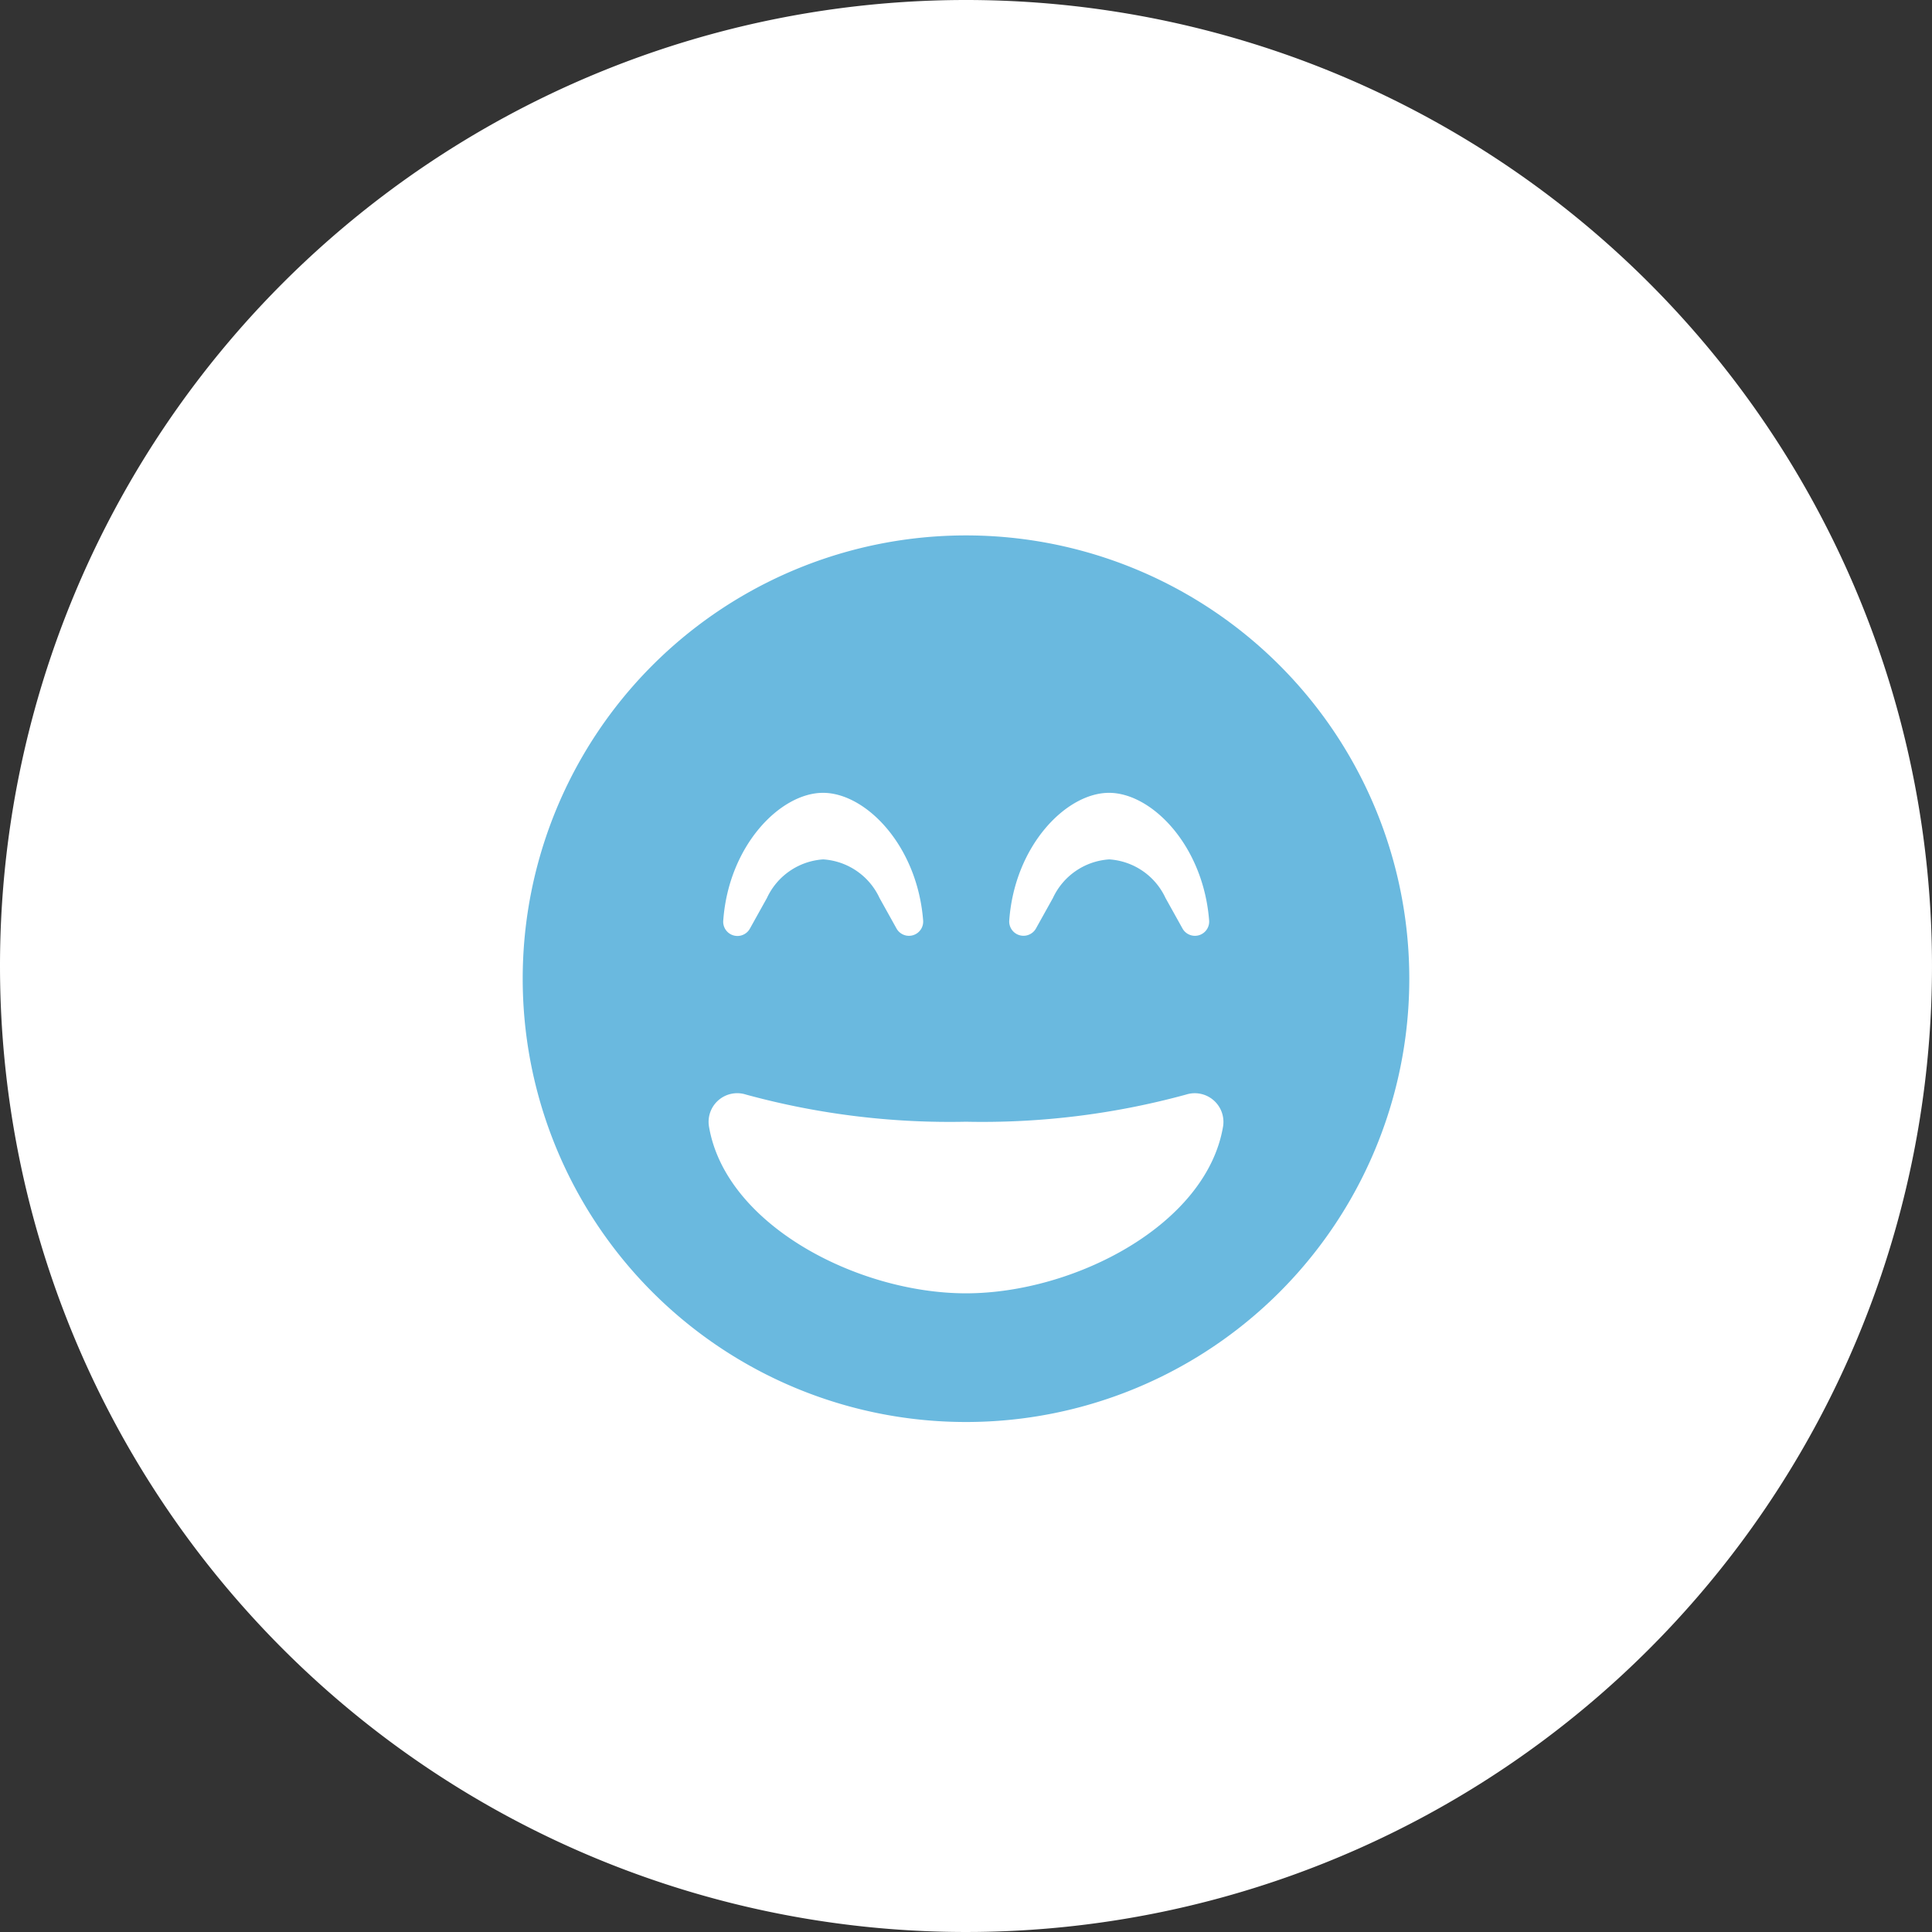
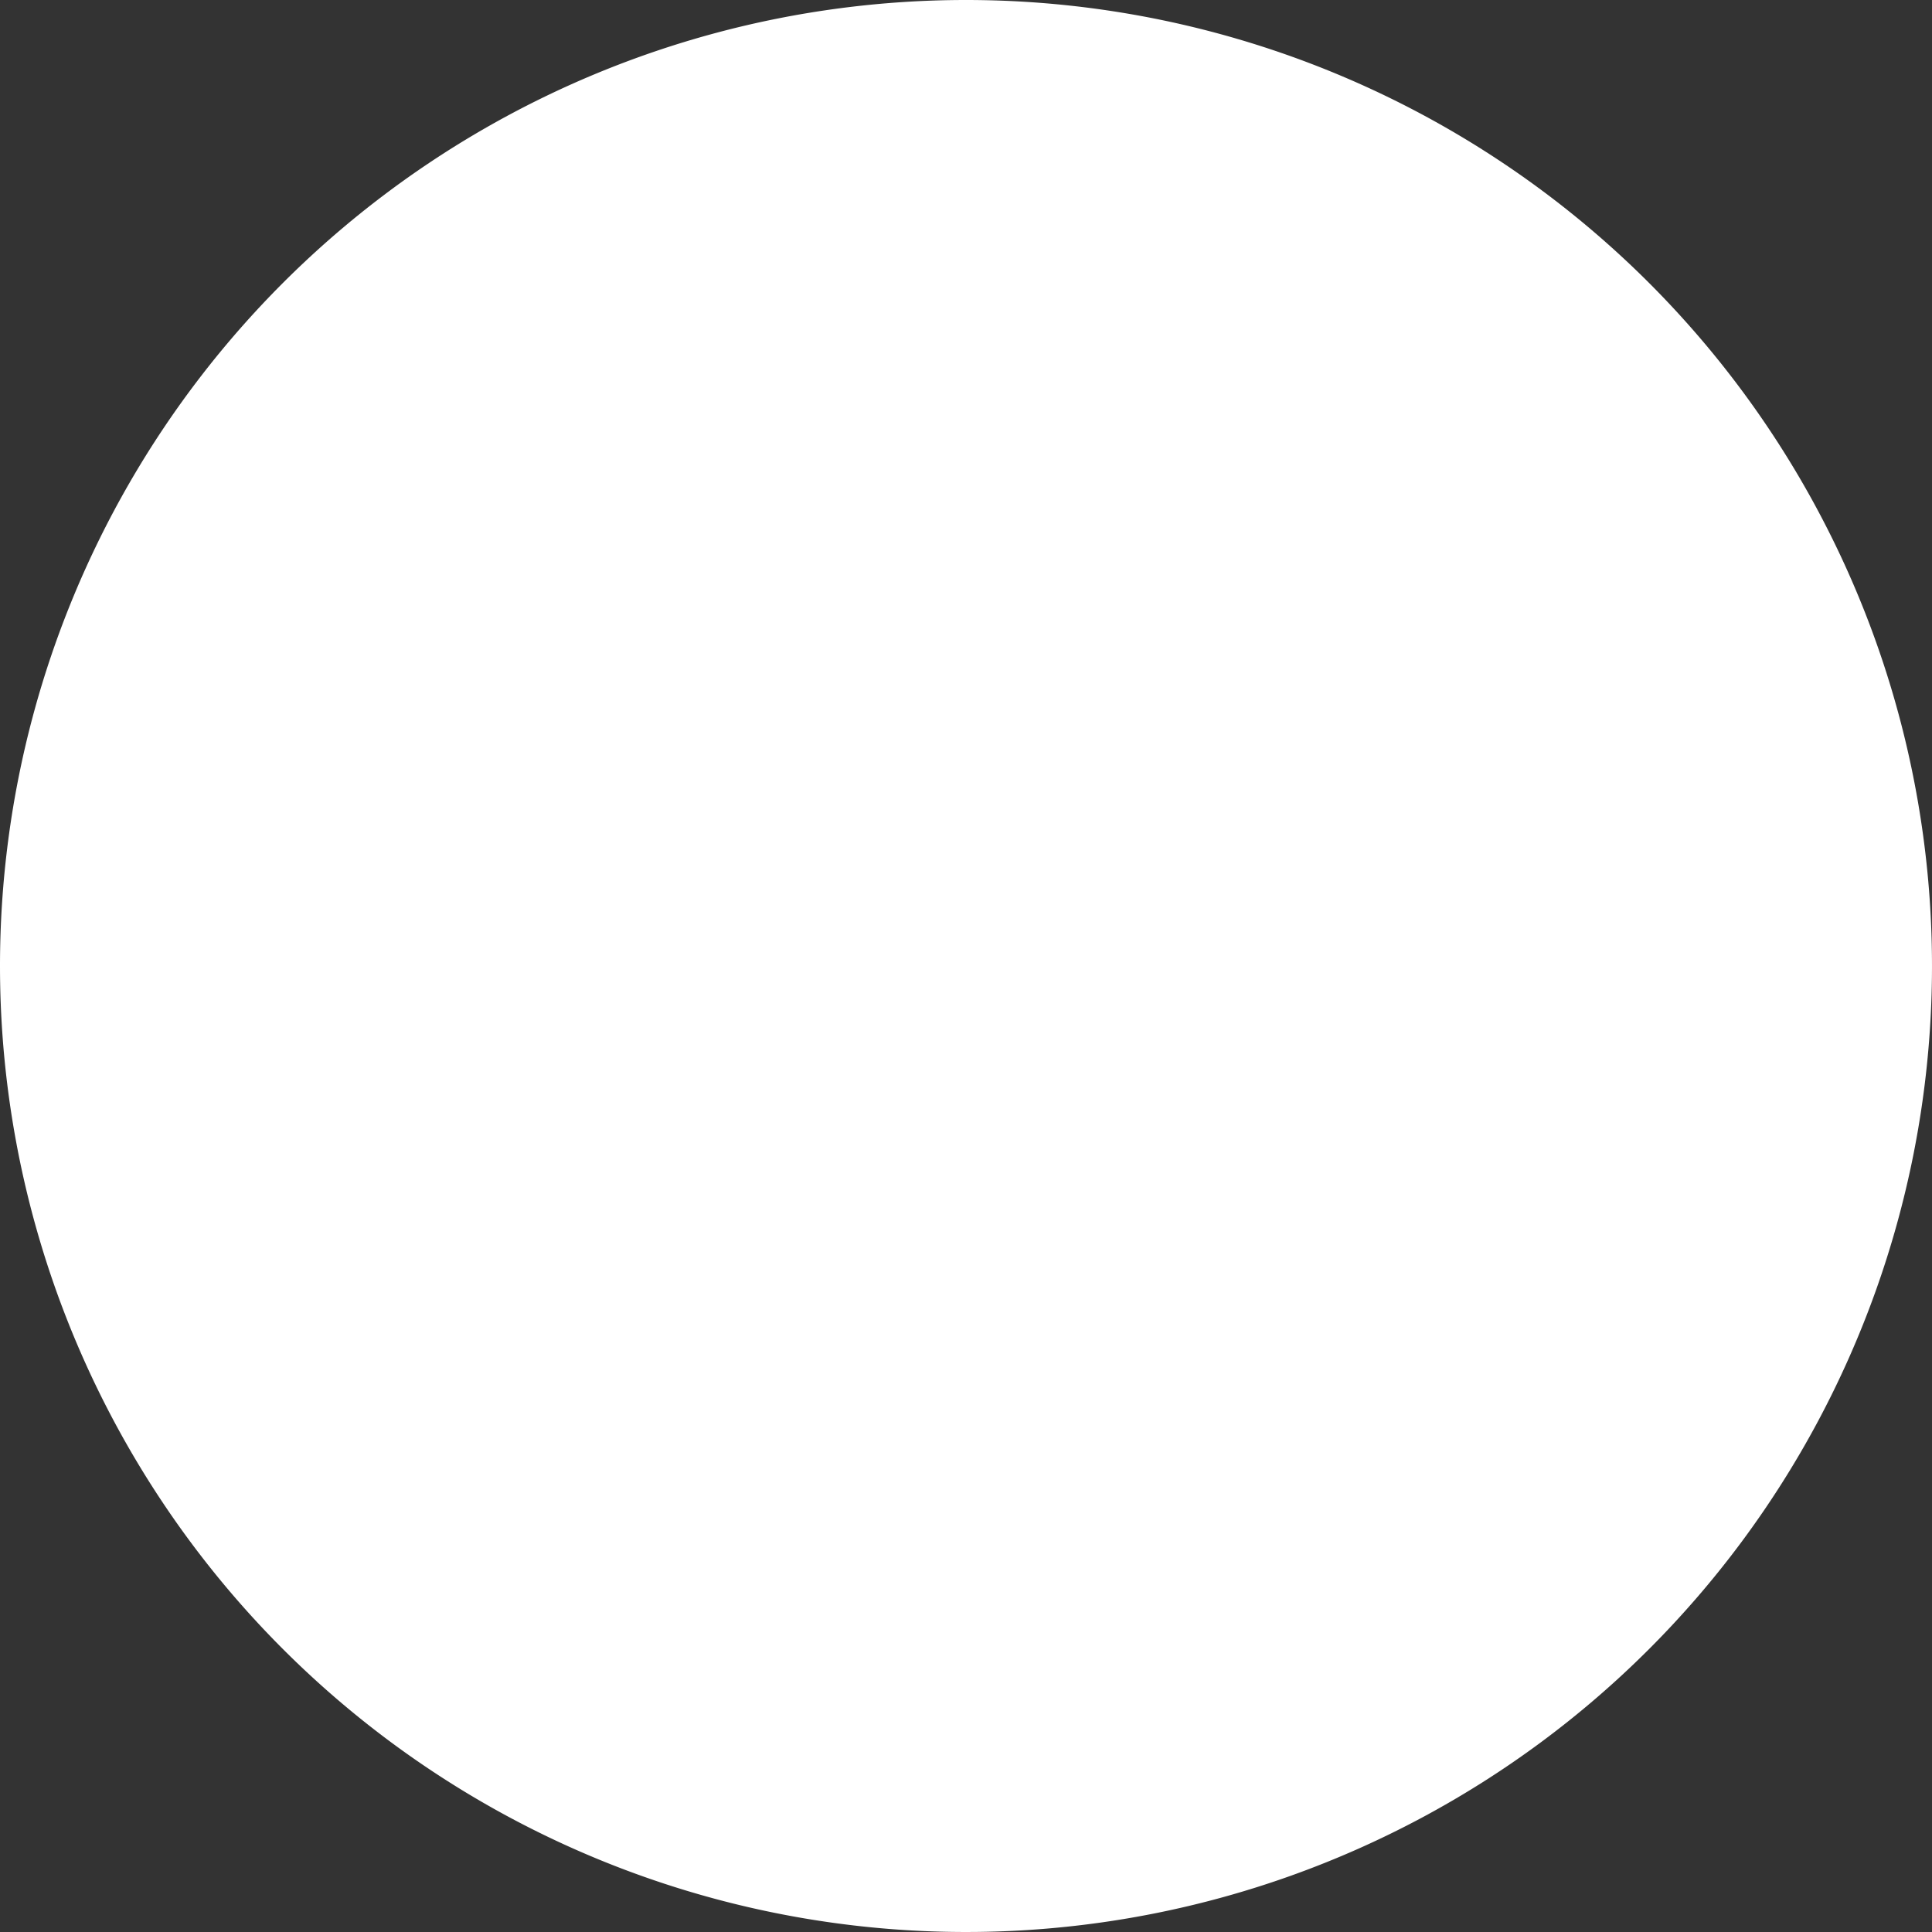
<svg xmlns="http://www.w3.org/2000/svg" width="38" height="38" viewBox="0 0 38 38">
  <rect x="0" y="0" width="38" height="38" fill="#333333" stroke="none" />
  <g id="Group_10461" data-name="Group 10461" transform="translate(-274 -3857)">
    <path id="Path_6163" data-name="Path 6163" d="M19,0A19,19,0,1,1,0,19,19,19,0,0,1,19,0Z" transform="translate(274 3857)" fill="#fff" />
-     <path id="Path_6162" data-name="Path 6162" d="M0-15.469A8.717,8.717,0,0,0-8.719-6.75,8.717,8.717,0,0,0,0,1.969,8.717,8.717,0,0,0,8.719-6.75,8.717,8.717,0,0,0,0-15.469Zm2.813,5.063c.837,0,1.853,1.03,1.969,2.51a.28.28,0,0,1-.524.158l-.334-.6a1.315,1.315,0,0,0-1.107-.759,1.315,1.315,0,0,0-1.107.759l-.334.6A.281.281,0,0,1,.851-7.9C.96-9.376,1.976-10.406,2.813-10.406Zm-5.625,0c.837,0,1.853,1.03,1.969,2.51a.28.28,0,0,1-.524.158l-.334-.6a1.315,1.315,0,0,0-1.107-.759,1.315,1.315,0,0,0-1.107.759l-.334.6A.28.28,0,0,1-4.774-7.9C-4.665-9.376-3.649-10.406-2.812-10.406ZM0-.562c-2.13,0-4.729-1.346-5.055-3.28a.563.563,0,0,1,.728-.629A15.2,15.2,0,0,0,0-3.937a15.2,15.2,0,0,0,4.328-.534.564.564,0,0,1,.728.629C4.729-1.909,2.13-.562,0-.562Z" transform="translate(293 3883)" fill="#6ab9df" />
  </g>
</svg>